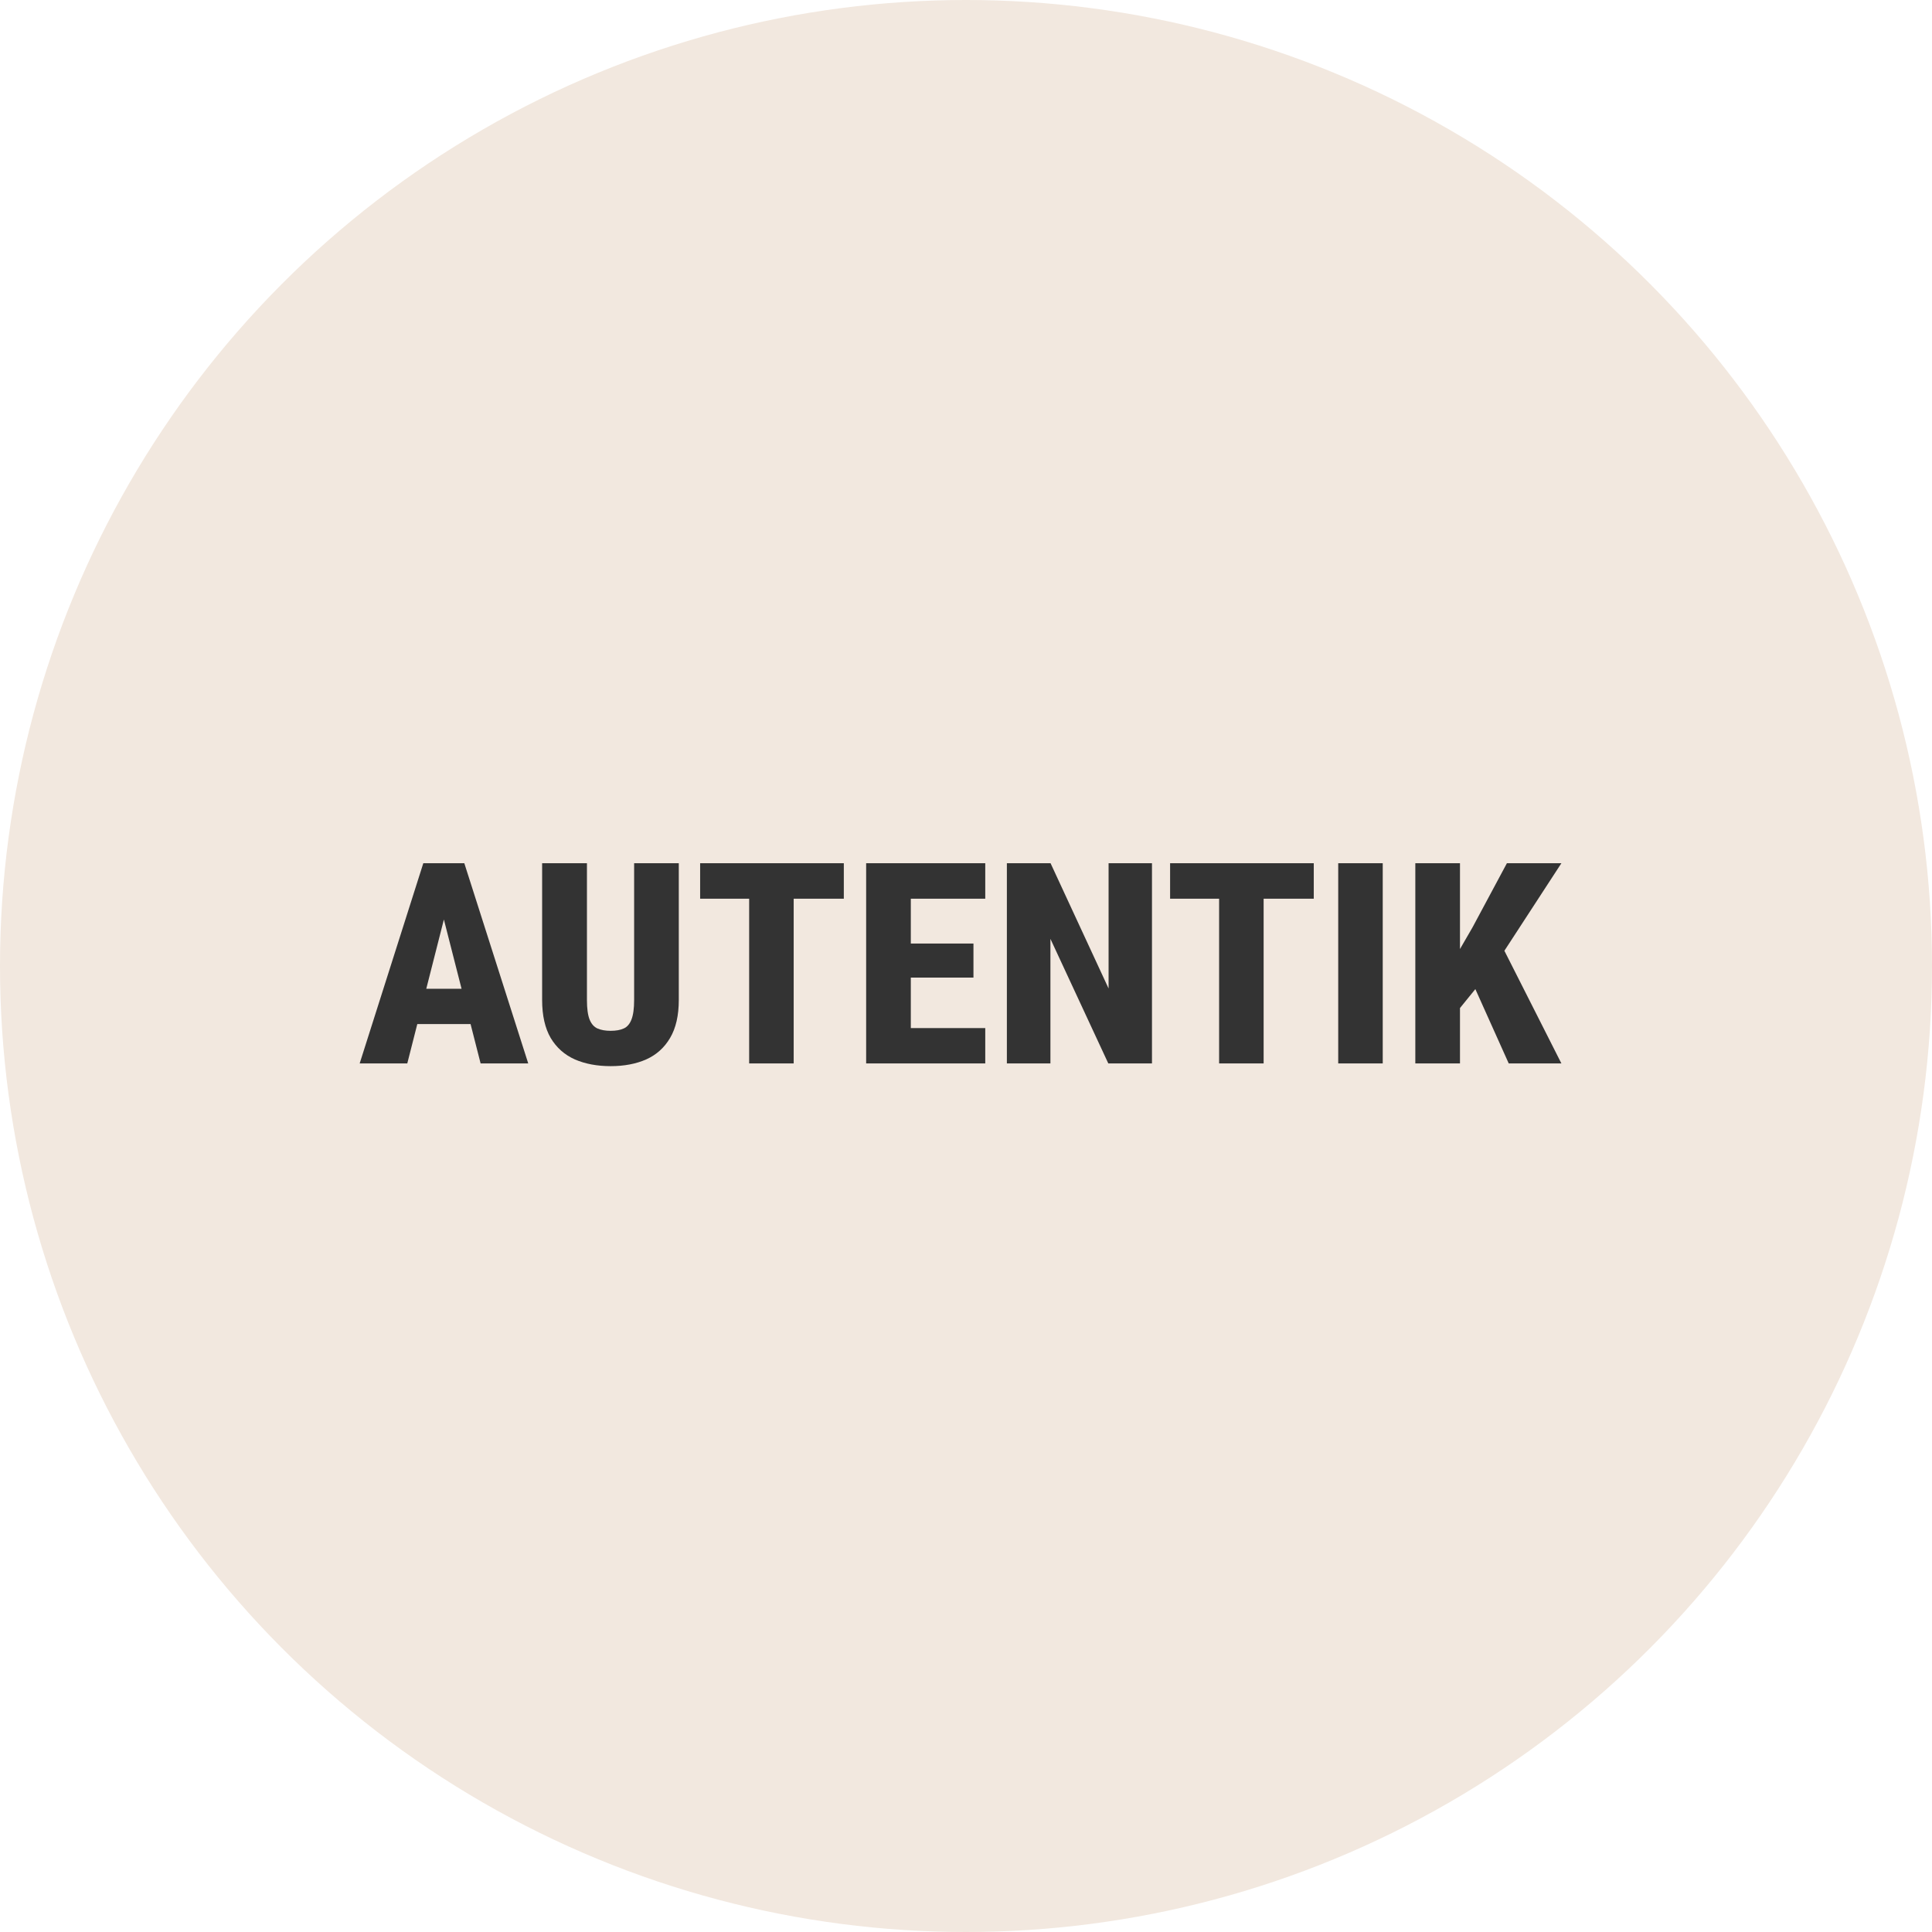
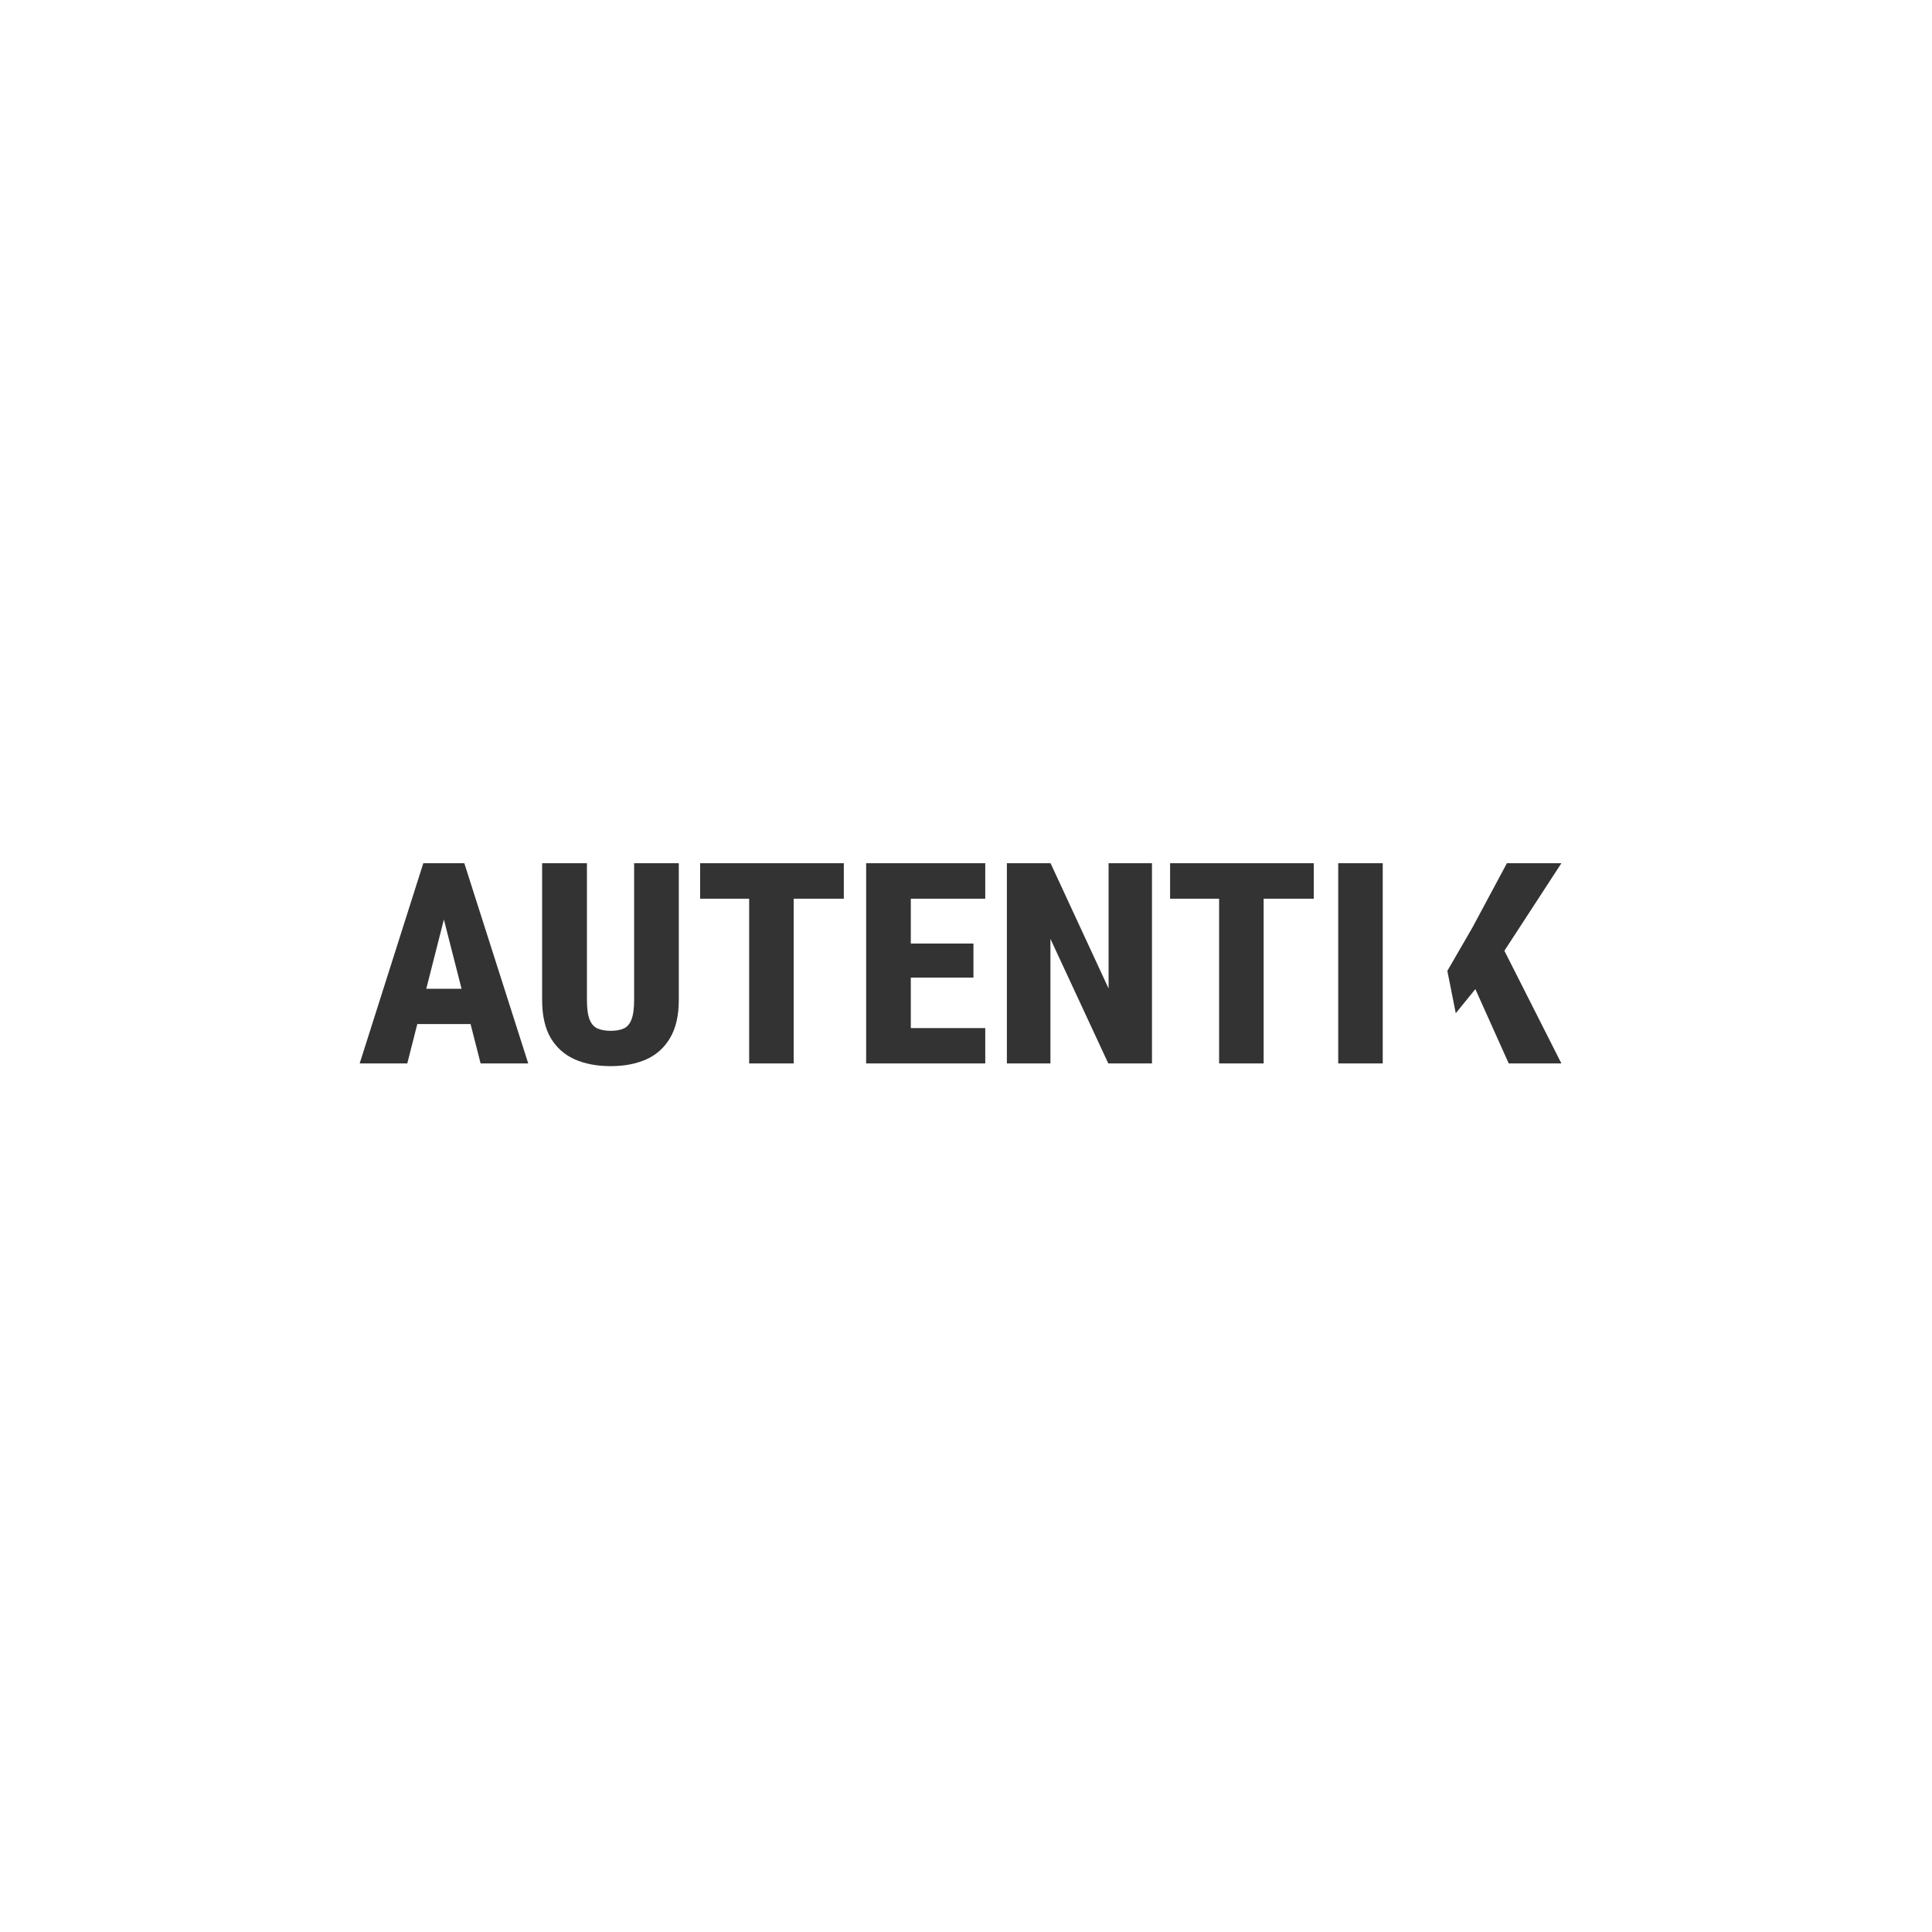
<svg xmlns="http://www.w3.org/2000/svg" width="188" height="188" viewBox="0 0 188 188" fill="none">
-   <circle cx="94" cy="94" r="94" fill="#F2E8DF" />
-   <path d="M43.624 87.786L39.633 103.478H35L41.191 84H44.075L43.624 87.786ZM46.767 103.478L42.763 87.786L42.244 84H45.182L51.401 103.478H46.767ZM46.918 96.214V99.652H38.102V96.214H46.918ZM61.706 84H66.052V97.311C66.052 98.818 65.769 100.049 65.204 101.003C64.649 101.948 63.874 102.644 62.881 103.09C61.888 103.527 60.735 103.745 59.423 103.745C58.102 103.745 56.94 103.527 55.938 103.09C54.936 102.644 54.152 101.948 53.587 101.003C53.032 100.049 52.754 98.818 52.754 97.311V84H57.114V97.311C57.114 98.14 57.2 98.773 57.373 99.21C57.546 99.638 57.801 99.928 58.139 100.08C58.485 100.231 58.913 100.307 59.423 100.307C59.943 100.307 60.366 100.231 60.694 100.08C61.032 99.928 61.282 99.638 61.446 99.21C61.619 98.773 61.706 98.14 61.706 97.311V84ZM77.232 84V103.478H72.899V84H77.232ZM82.111 84V87.451H68.129V84H82.111ZM95.874 100.04V103.478H87.195V100.04H95.874ZM88.63 84V103.478H84.284V84H88.63ZM94.726 91.812V95.13H87.195V91.812H94.726ZM95.874 84V87.451H87.195V84H95.874ZM112.097 84V103.478H107.846L102.215 91.358V103.478H97.978V84H102.229L107.874 96.187V84H112.097ZM122.962 84V103.478H118.63V84H122.962ZM127.841 84V87.451H113.86V84H127.841ZM134.552 84V103.478H130.22V84H134.552ZM142.069 84V103.478H137.723V84H142.069ZM151.936 84L145.568 93.779L141.659 98.595L140.839 94.475L143.285 90.247L146.634 84H151.936ZM146.811 103.478L142.834 94.622L146.128 92L151.936 103.478H146.811Z" fill="#333333" />
+   <path d="M43.624 87.786L39.633 103.478H35L41.191 84H44.075L43.624 87.786ZM46.767 103.478L42.763 87.786L42.244 84H45.182L51.401 103.478H46.767ZM46.918 96.214V99.652H38.102V96.214H46.918ZM61.706 84H66.052V97.311C66.052 98.818 65.769 100.049 65.204 101.003C64.649 101.948 63.874 102.644 62.881 103.09C61.888 103.527 60.735 103.745 59.423 103.745C58.102 103.745 56.94 103.527 55.938 103.09C54.936 102.644 54.152 101.948 53.587 101.003C53.032 100.049 52.754 98.818 52.754 97.311V84H57.114V97.311C57.114 98.14 57.2 98.773 57.373 99.21C57.546 99.638 57.801 99.928 58.139 100.08C58.485 100.231 58.913 100.307 59.423 100.307C59.943 100.307 60.366 100.231 60.694 100.08C61.032 99.928 61.282 99.638 61.446 99.21C61.619 98.773 61.706 98.14 61.706 97.311V84ZM77.232 84V103.478H72.899V84H77.232ZM82.111 84V87.451H68.129V84H82.111ZM95.874 100.04V103.478H87.195V100.04H95.874ZM88.63 84V103.478H84.284V84H88.63ZM94.726 91.812V95.13H87.195V91.812H94.726ZM95.874 84V87.451H87.195V84H95.874ZM112.097 84V103.478H107.846L102.215 91.358V103.478H97.978V84H102.229L107.874 96.187V84H112.097ZM122.962 84V103.478H118.63V84H122.962ZM127.841 84V87.451H113.86V84H127.841ZM134.552 84V103.478H130.22V84H134.552ZM142.069 84H137.723V84H142.069ZM151.936 84L145.568 93.779L141.659 98.595L140.839 94.475L143.285 90.247L146.634 84H151.936ZM146.811 103.478L142.834 94.622L146.128 92L151.936 103.478H146.811Z" fill="#333333" />
</svg>